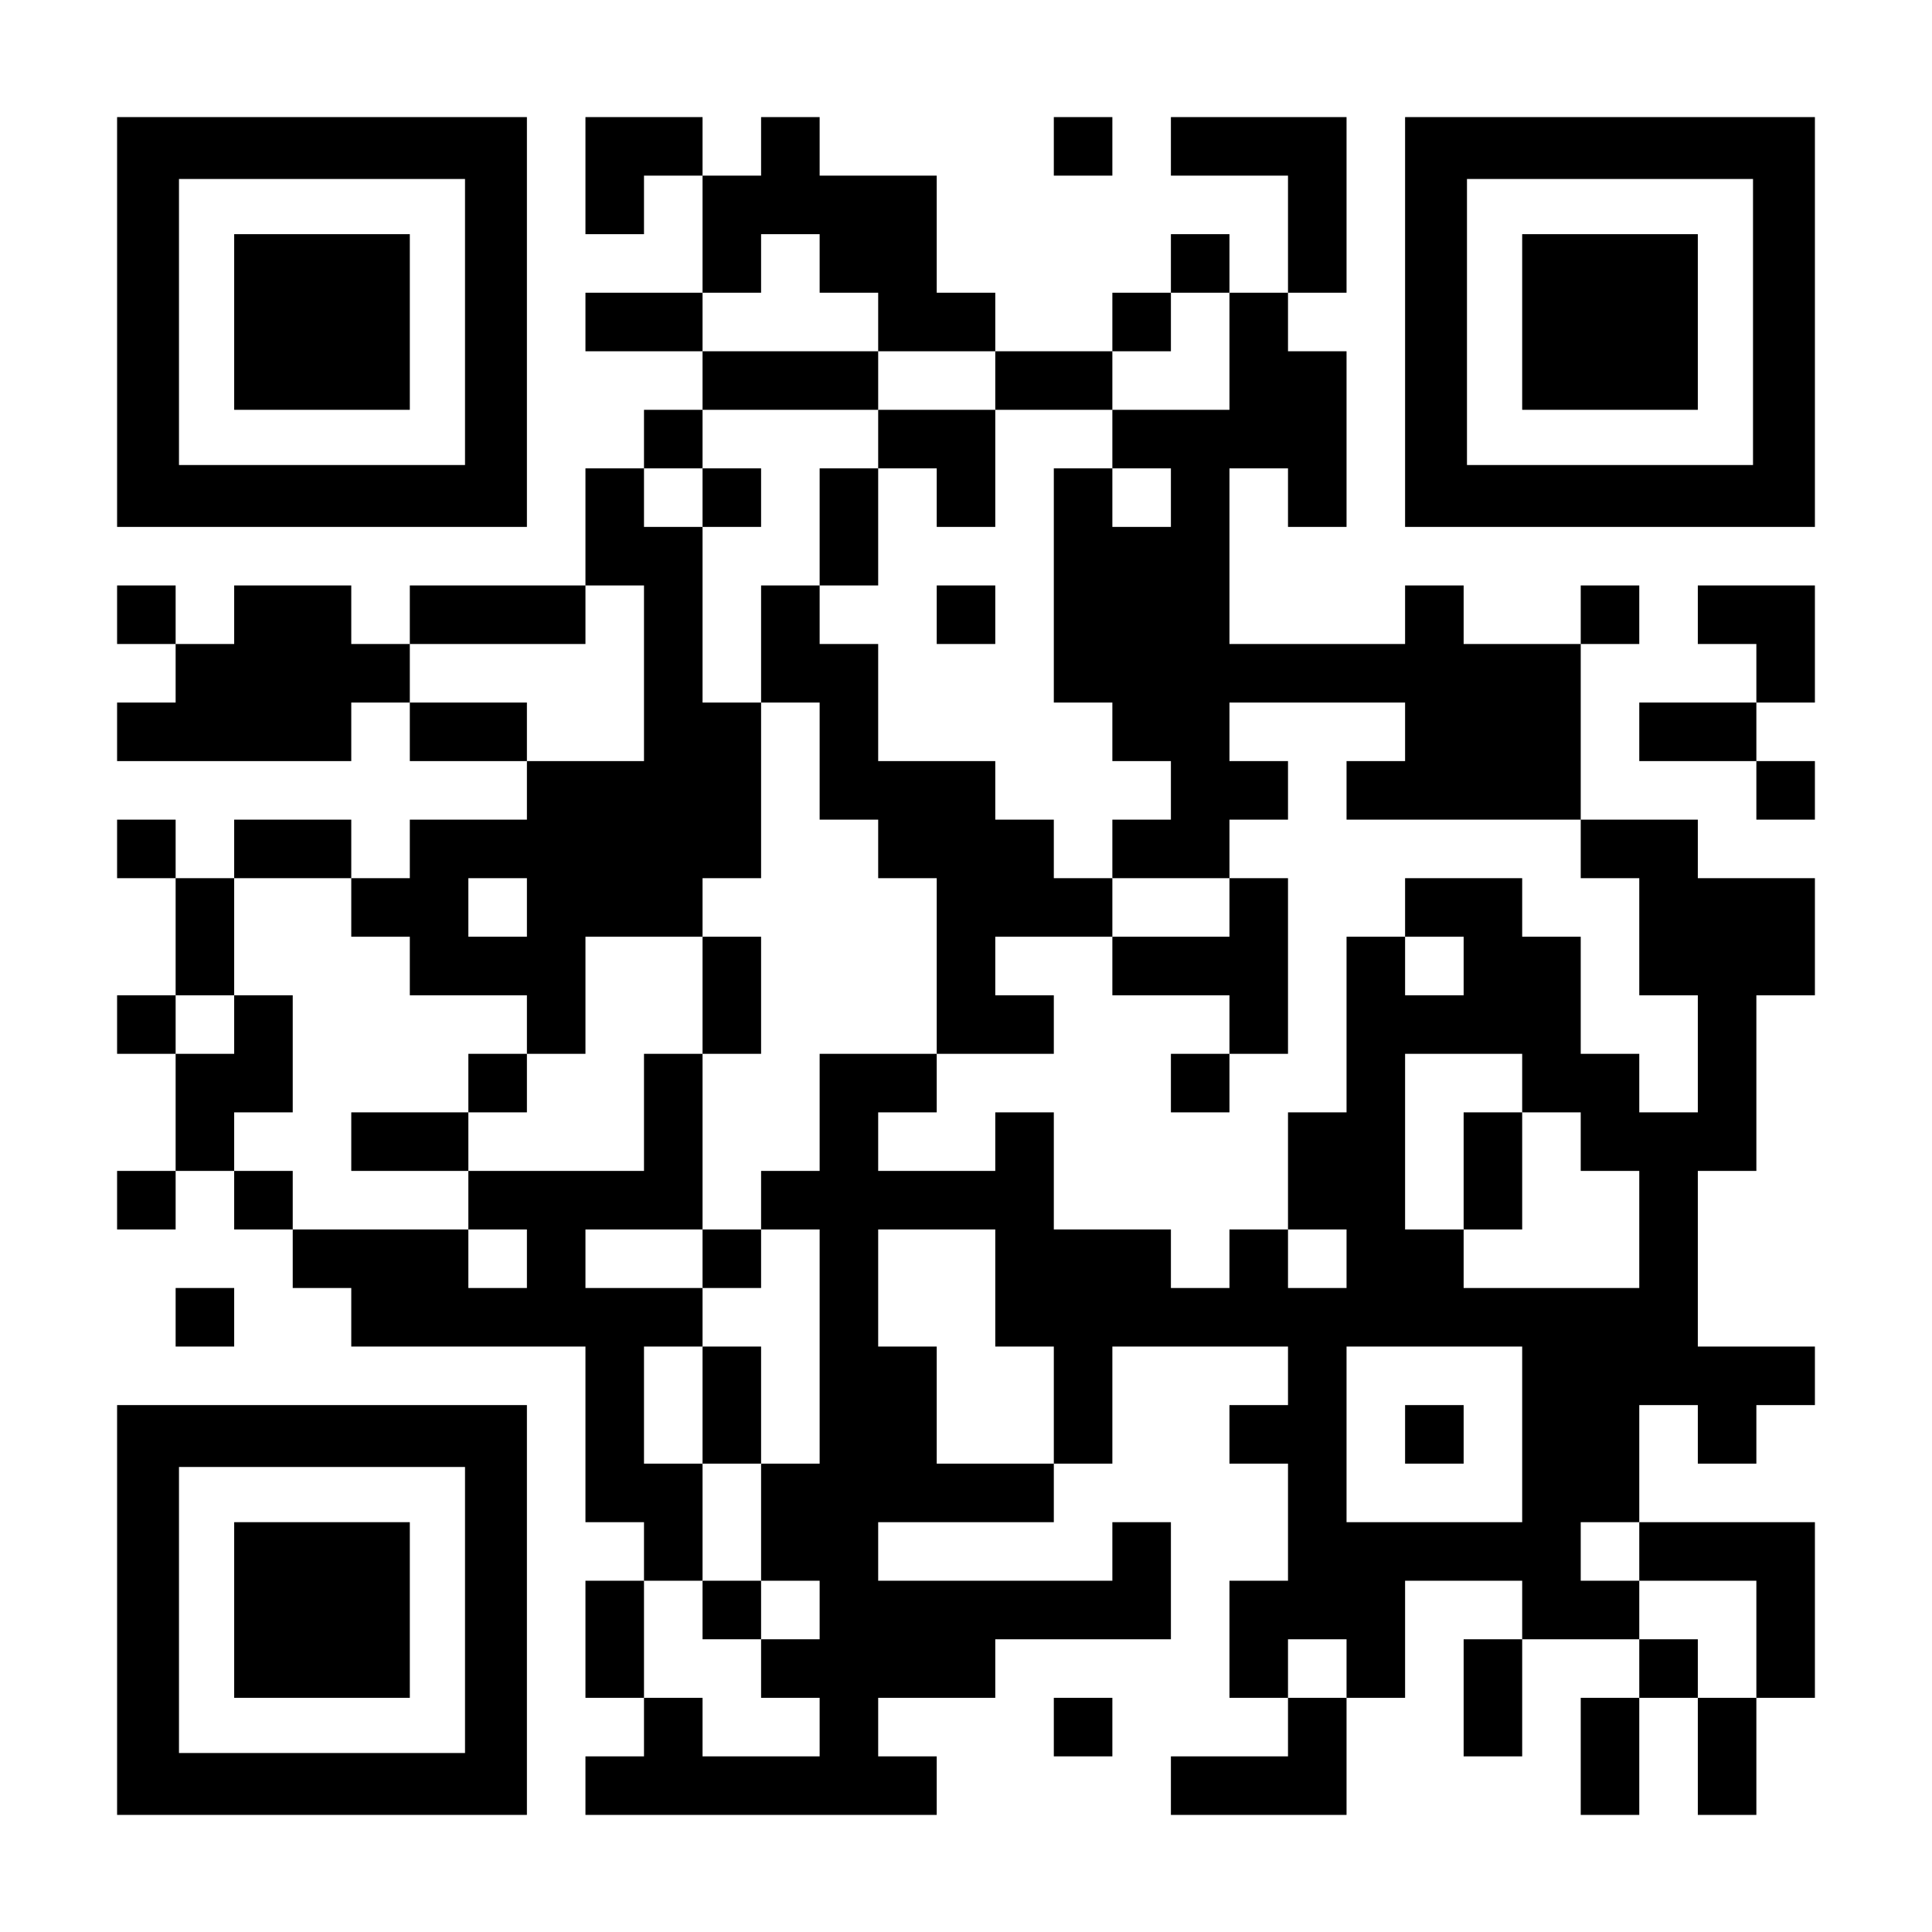
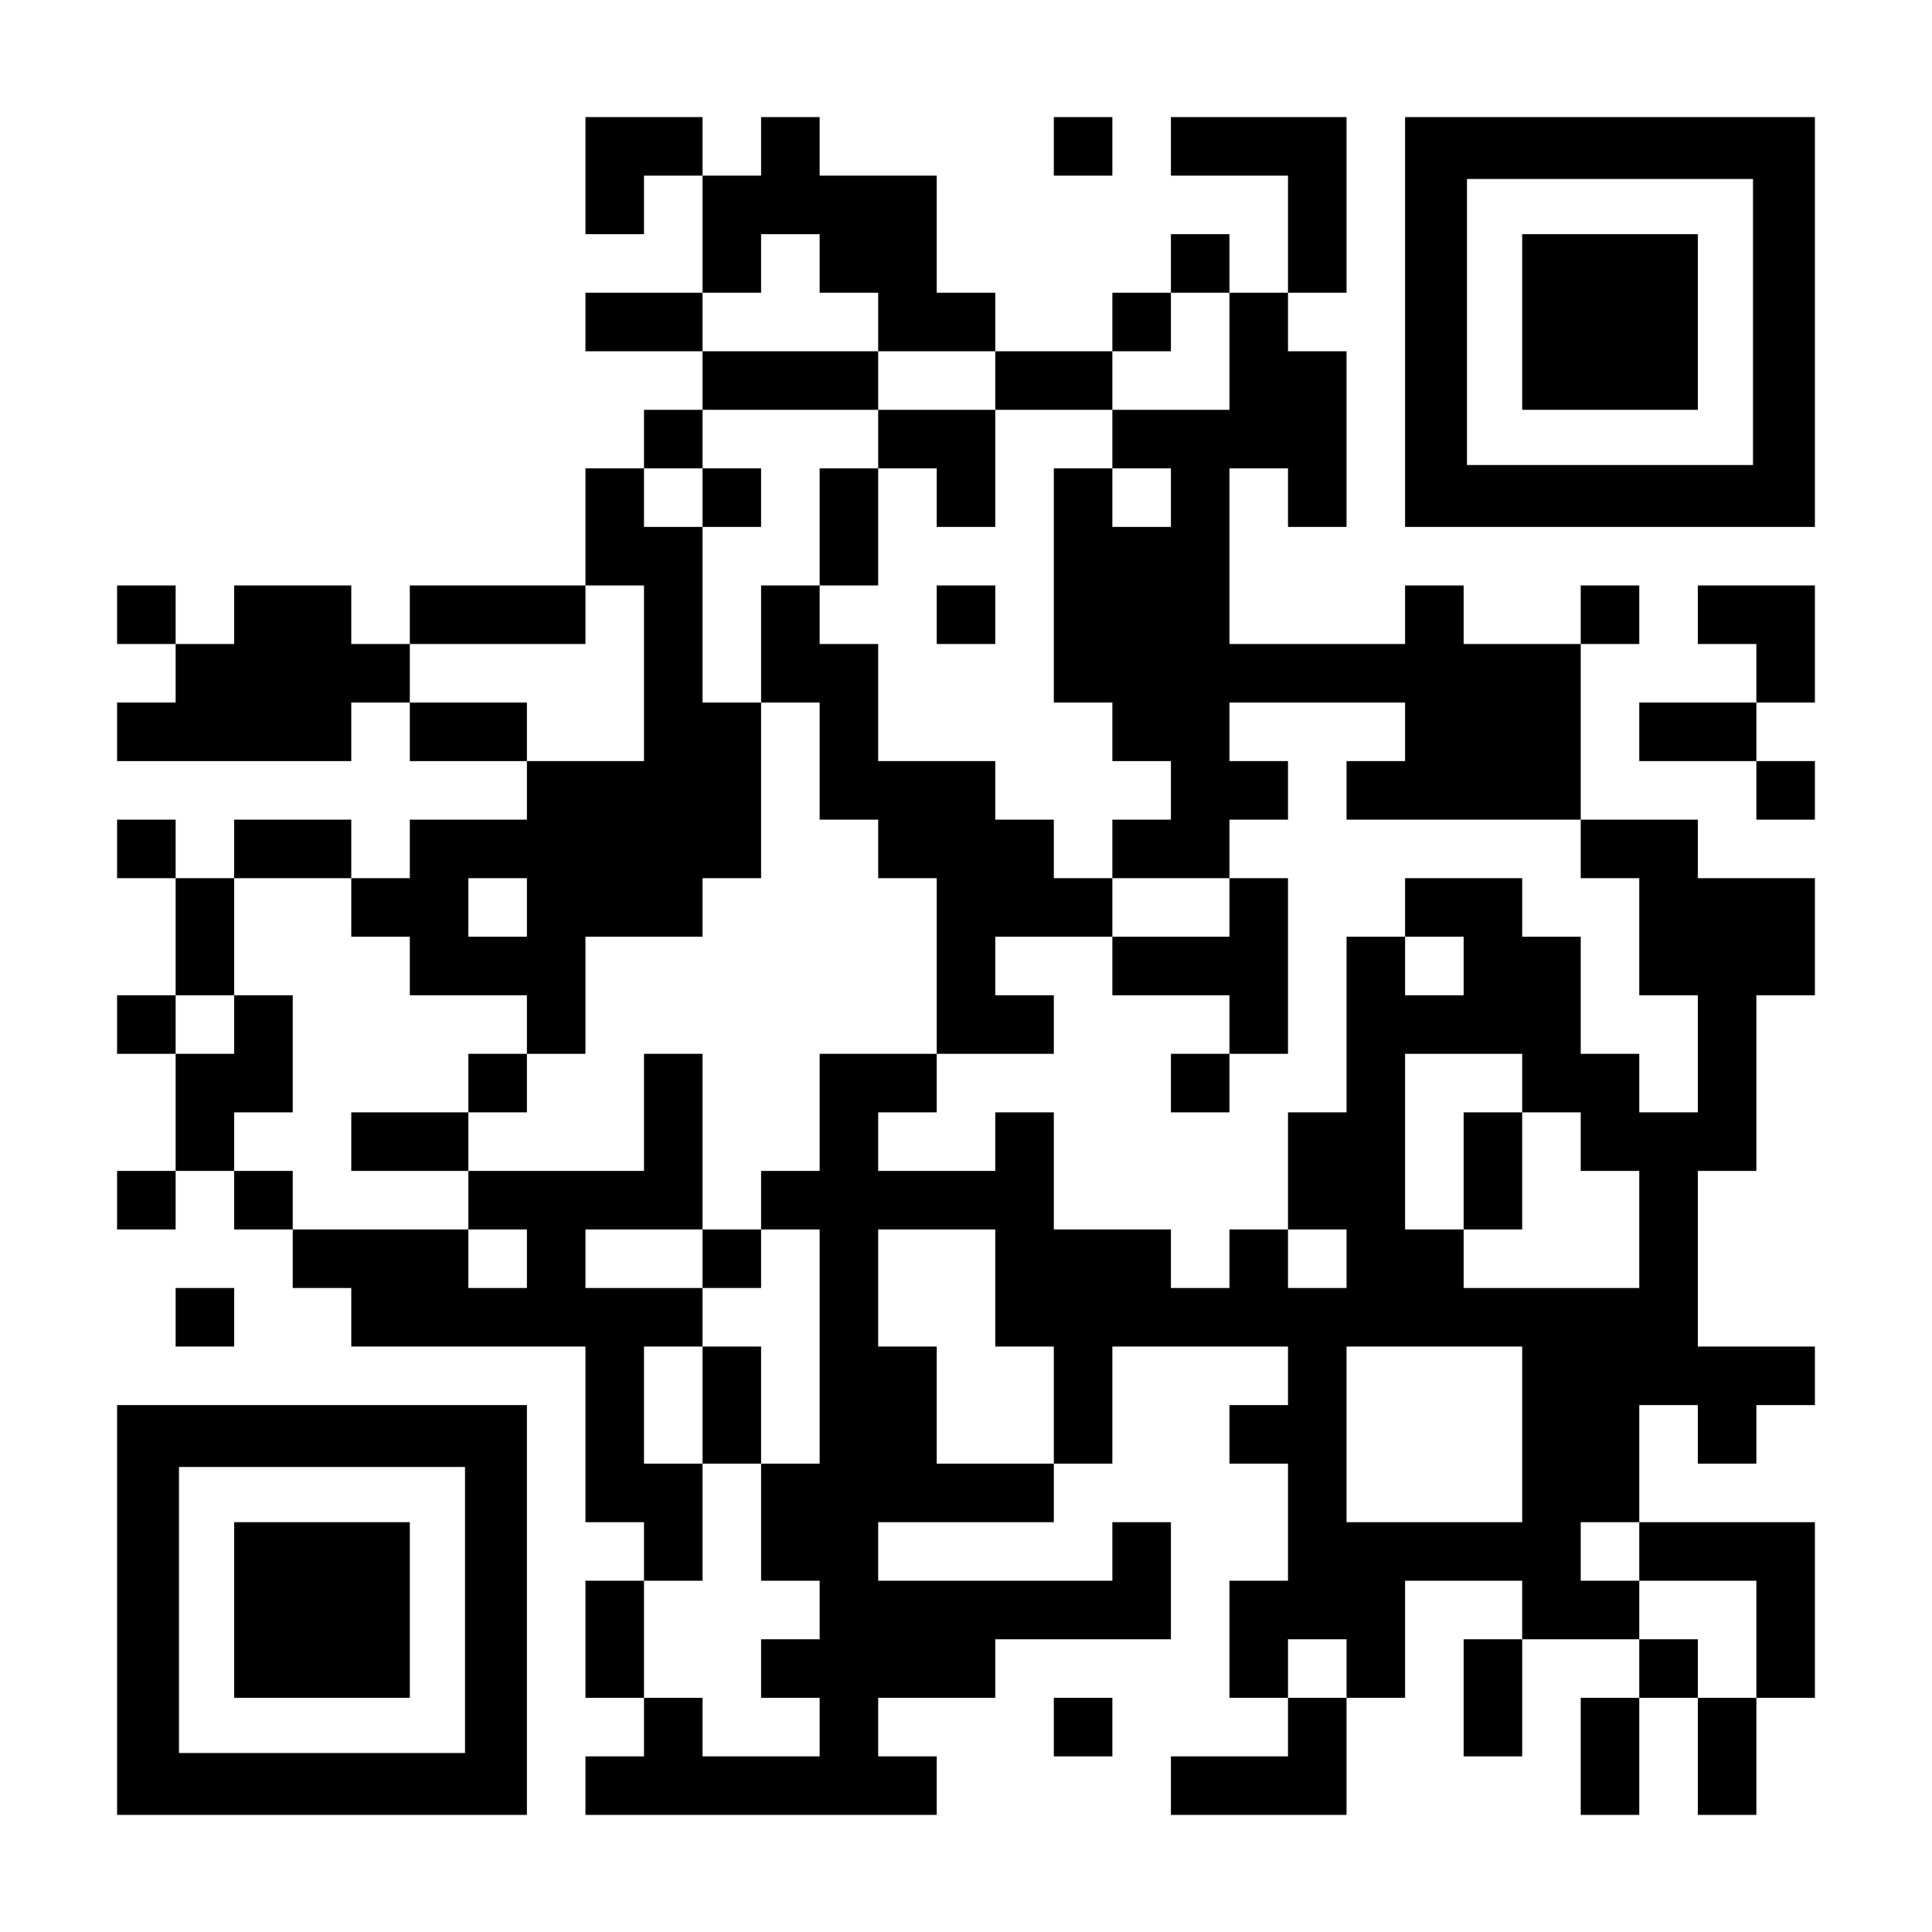
<svg xmlns="http://www.w3.org/2000/svg" version="1.0" width="1155px" height="1155px" viewBox="0 0 1155 1155" preserveAspectRatio="xMidYMid meet">
  <g transform="translate(0,1155) scale(0.1,-0.1)" fill="#000000" stroke="none">
-     <path d="M700 9625 l0 -1225 1225 0 1225 0 0 1225 0 1225 -1225 0 -1225 0 0 -1225z m2080 0 l0 -855 -855 0 -855 0 0 855 0 855 855 0 855 0 0 -855z" />
-     <path d="M1400 9625 l0 -525 525 0 525 0 0 525 0 525 -525 0 -525 0 0 -525z" />
    <path d="M3500 10500 l0 -350 175 0 175 0 0 175 0 175 175 0 175 0 0 -350 0 -350 -350 0 -350 0 0 -175 0 -175 350 0 350 0 0 -175 0 -175 -175 0 -175 0 0 -175 0 -175 -175 0 -175 0 0 -350 0 -350 -525 0 -525 0 0 -175 0 -175 -175 0 -175 0 0 175 0 175 -350 0 -350 0 0 -175 0 -175 -175 0 -175 0 0 175 0 175 -175 0 -175 0 0 -175 0 -175 175 0 175 0 0 -175 0 -175 -175 0 -175 0 0 -175 0 -175 700 0 700 0 0 175 0 175 175 0 175 0 0 -175 0 -175 350 0 350 0 0 -175 0 -175 -350 0 -350 0 0 -175 0 -175 -175 0 -175 0 0 175 0 175 -350 0 -350 0 0 -175 0 -175 -175 0 -175 0 0 175 0 175 -175 0 -175 0 0 -175 0 -175 175 0 175 0 0 -350 0 -350 -175 0 -175 0 0 -175 0 -175 175 0 175 0 0 -350 0 -350 -175 0 -175 0 0 -175 0 -175 175 0 175 0 0 175 0 175 175 0 175 0 0 -175 0 -175 175 0 175 0 0 -175 0 -175 175 0 175 0 0 -175 0 -175 700 0 700 0 0 -525 0 -525 175 0 175 0 0 -175 0 -175 -175 0 -175 0 0 -350 0 -350 175 0 175 0 0 -175 0 -175 -175 0 -175 0 0 -175 0 -175 1050 0 1050 0 0 175 0 175 -175 0 -175 0 0 175 0 175 350 0 350 0 0 175 0 175 525 0 525 0 0 350 0 350 -175 0 -175 0 0 -175 0 -175 -700 0 -700 0 0 175 0 175 525 0 525 0 0 175 0 175 175 0 175 0 0 350 0 350 525 0 525 0 0 -175 0 -175 -175 0 -175 0 0 -175 0 -175 175 0 175 0 0 -350 0 -350 -175 0 -175 0 0 -350 0 -350 175 0 175 0 0 -175 0 -175 -350 0 -350 0 0 -175 0 -175 525 0 525 0 0 350 0 350 175 0 175 0 0 350 0 350 350 0 350 0 0 -175 0 -175 -175 0 -175 0 0 -350 0 -350 175 0 175 0 0 350 0 350 350 0 350 0 0 -175 0 -175 -175 0 -175 0 0 -350 0 -350 175 0 175 0 0 350 0 350 175 0 175 0 0 -350 0 -350 175 0 175 0 0 350 0 350 175 0 175 0 0 525 0 525 -525 0 -525 0 0 350 0 350 175 0 175 0 0 -175 0 -175 175 0 175 0 0 175 0 175 175 0 175 0 0 175 0 175 -350 0 -350 0 0 525 0 525 175 0 175 0 0 525 0 525 175 0 175 0 0 350 0 350 -350 0 -350 0 0 175 0 175 -350 0 -350 0 0 525 0 525 175 0 175 0 0 175 0 175 -175 0 -175 0 0 -175 0 -175 -350 0 -350 0 0 175 0 175 -175 0 -175 0 0 -175 0 -175 -525 0 -525 0 0 525 0 525 175 0 175 0 0 -175 0 -175 175 0 175 0 0 525 0 525 -175 0 -175 0 0 175 0 175 175 0 175 0 0 525 0 525 -525 0 -525 0 0 -175 0 -175 350 0 350 0 0 -350 0 -350 -175 0 -175 0 0 175 0 175 -175 0 -175 0 0 -175 0 -175 -175 0 -175 0 0 -175 0 -175 -350 0 -350 0 0 175 0 175 -175 0 -175 0 0 350 0 350 -350 0 -350 0 0 175 0 175 -175 0 -175 0 0 -175 0 -175 -175 0 -175 0 0 175 0 175 -350 0 -350 0 0 -350z m1400 -525 l0 -175 175 0 175 0 0 -175 0 -175 350 0 350 0 0 -175 0 -175 350 0 350 0 0 175 0 175 175 0 175 0 0 175 0 175 175 0 175 0 0 -350 0 -350 -350 0 -350 0 0 -175 0 -175 175 0 175 0 0 -175 0 -175 -175 0 -175 0 0 175 0 175 -175 0 -175 0 0 -700 0 -700 175 0 175 0 0 -175 0 -175 175 0 175 0 0 -175 0 -175 -175 0 -175 0 0 -175 0 -175 350 0 350 0 0 175 0 175 175 0 175 0 0 175 0 175 -175 0 -175 0 0 175 0 175 525 0 525 0 0 -175 0 -175 -175 0 -175 0 0 -175 0 -175 700 0 700 0 0 -175 0 -175 175 0 175 0 0 -350 0 -350 175 0 175 0 0 -350 0 -350 -175 0 -175 0 0 175 0 175 -175 0 -175 0 0 350 0 350 -175 0 -175 0 0 175 0 175 -350 0 -350 0 0 -175 0 -175 175 0 175 0 0 -175 0 -175 -175 0 -175 0 0 175 0 175 -175 0 -175 0 0 -525 0 -525 -175 0 -175 0 0 -350 0 -350 175 0 175 0 0 -175 0 -175 -175 0 -175 0 0 175 0 175 -175 0 -175 0 0 -175 0 -175 -175 0 -175 0 0 175 0 175 -350 0 -350 0 0 350 0 350 -175 0 -175 0 0 -175 0 -175 -350 0 -350 0 0 175 0 175 175 0 175 0 0 175 0 175 -350 0 -350 0 0 -350 0 -350 -175 0 -175 0 0 -175 0 -175 175 0 175 0 0 -700 0 -700 -175 0 -175 0 0 -350 0 -350 175 0 175 0 0 -175 0 -175 -175 0 -175 0 0 -175 0 -175 175 0 175 0 0 -175 0 -175 -350 0 -350 0 0 175 0 175 -175 0 -175 0 0 350 0 350 175 0 175 0 0 350 0 350 -175 0 -175 0 0 350 0 350 175 0 175 0 0 175 0 175 -350 0 -350 0 0 175 0 175 350 0 350 0 0 525 0 525 -175 0 -175 0 0 -350 0 -350 -525 0 -525 0 0 -175 0 -175 175 0 175 0 0 -175 0 -175 -175 0 -175 0 0 175 0 175 -525 0 -525 0 0 175 0 175 -175 0 -175 0 0 175 0 175 175 0 175 0 0 350 0 350 -175 0 -175 0 0 -175 0 -175 -175 0 -175 0 0 175 0 175 175 0 175 0 0 350 0 350 350 0 350 0 0 -175 0 -175 175 0 175 0 0 -175 0 -175 350 0 350 0 0 -175 0 -175 175 0 175 0 0 350 0 350 350 0 350 0 0 175 0 175 175 0 175 0 0 525 0 525 -175 0 -175 0 0 525 0 525 -175 0 -175 0 0 175 0 175 175 0 175 0 0 175 0 175 525 0 525 0 0 175 0 175 -525 0 -525 0 0 175 0 175 175 0 175 0 0 175 0 175 175 0 175 0 0 -175z m-1050 -2450 l0 -525 -350 0 -350 0 0 175 0 175 -350 0 -350 0 0 175 0 175 525 0 525 0 0 175 0 175 175 0 175 0 0 -525z m-700 -1400 l0 -175 -175 0 -175 0 0 175 0 175 175 0 175 0 0 -175z m5950 -1050 l0 -175 175 0 175 0 0 -175 0 -175 175 0 175 0 0 -350 0 -350 -525 0 -525 0 0 175 0 175 -175 0 -175 0 0 525 0 525 350 0 350 0 0 -175z m-3150 -1225 l0 -350 175 0 175 0 0 -350 0 -350 -350 0 -350 0 0 350 0 350 -175 0 -175 0 0 350 0 350 350 0 350 0 0 -350z m3150 -875 l0 -525 -525 0 -525 0 0 525 0 525 525 0 525 0 0 -525z m700 -700 l0 -175 350 0 350 0 0 -350 0 -350 -175 0 -175 0 0 175 0 175 -175 0 -175 0 0 175 0 175 -175 0 -175 0 0 175 0 175 175 0 175 0 0 -175z m-1750 -700 l0 -175 -175 0 -175 0 0 175 0 175 175 0 175 0 0 -175z" />
    <path d="M5250 8925 l0 -175 -175 0 -175 0 0 -350 0 -350 -175 0 -175 0 0 -350 0 -350 175 0 175 0 0 -350 0 -350 175 0 175 0 0 -175 0 -175 175 0 175 0 0 -525 0 -525 350 0 350 0 0 175 0 175 -175 0 -175 0 0 175 0 175 350 0 350 0 0 -175 0 -175 350 0 350 0 0 -175 0 -175 -175 0 -175 0 0 -175 0 -175 175 0 175 0 0 175 0 175 175 0 175 0 0 525 0 525 -175 0 -175 0 0 -175 0 -175 -350 0 -350 0 0 175 0 175 -175 0 -175 0 0 175 0 175 -175 0 -175 0 0 175 0 175 -350 0 -350 0 0 350 0 350 -175 0 -175 0 0 175 0 175 175 0 175 0 0 350 0 350 175 0 175 0 0 -175 0 -175 175 0 175 0 0 350 0 350 -350 0 -350 0 0 -175z" />
    <path d="M4200 8575 l0 -175 175 0 175 0 0 175 0 175 -175 0 -175 0 0 -175z" />
    <path d="M5600 7875 l0 -175 175 0 175 0 0 175 0 175 -175 0 -175 0 0 -175z" />
-     <path d="M4200 5600 l0 -350 175 0 175 0 0 350 0 350 -175 0 -175 0 0 -350z" />
    <path d="M2800 5075 l0 -175 -350 0 -350 0 0 -175 0 -175 350 0 350 0 0 175 0 175 175 0 175 0 0 175 0 175 -175 0 -175 0 0 -175z" />
    <path d="M4200 4025 l0 -175 175 0 175 0 0 175 0 175 -175 0 -175 0 0 -175z" />
    <path d="M4200 3150 l0 -350 175 0 175 0 0 350 0 350 -175 0 -175 0 0 -350z" />
-     <path d="M4200 1925 l0 -175 175 0 175 0 0 175 0 175 -175 0 -175 0 0 -175z" />
    <path d="M8750 4550 l0 -350 175 0 175 0 0 350 0 350 -175 0 -175 0 0 -350z" />
-     <path d="M8400 2975 l0 -175 175 0 175 0 0 175 0 175 -175 0 -175 0 0 -175z" />
    <path d="M6300 10675 l0 -175 175 0 175 0 0 175 0 175 -175 0 -175 0 0 -175z" />
    <path d="M8400 9625 l0 -1225 1225 0 1225 0 0 1225 0 1225 -1225 0 -1225 0 0 -1225z m2080 0 l0 -855 -855 0 -855 0 0 855 0 855 855 0 855 0 0 -855z" />
    <path d="M9100 9625 l0 -525 525 0 525 0 0 525 0 525 -525 0 -525 0 0 -525z" />
    <path d="M10150 7875 l0 -175 175 0 175 0 0 -175 0 -175 -350 0 -350 0 0 -175 0 -175 350 0 350 0 0 -175 0 -175 175 0 175 0 0 175 0 175 -175 0 -175 0 0 175 0 175 175 0 175 0 0 350 0 350 -350 0 -350 0 0 -175z" />
    <path d="M1050 3675 l0 -175 175 0 175 0 0 175 0 175 -175 0 -175 0 0 -175z" />
    <path d="M700 1925 l0 -1225 1225 0 1225 0 0 1225 0 1225 -1225 0 -1225 0 0 -1225z m2080 0 l0 -855 -855 0 -855 0 0 855 0 855 855 0 855 0 0 -855z" />
    <path d="M1400 1925 l0 -525 525 0 525 0 0 525 0 525 -525 0 -525 0 0 -525z" />
    <path d="M6300 1225 l0 -175 175 0 175 0 0 175 0 175 -175 0 -175 0 0 -175z" />
  </g>
</svg>